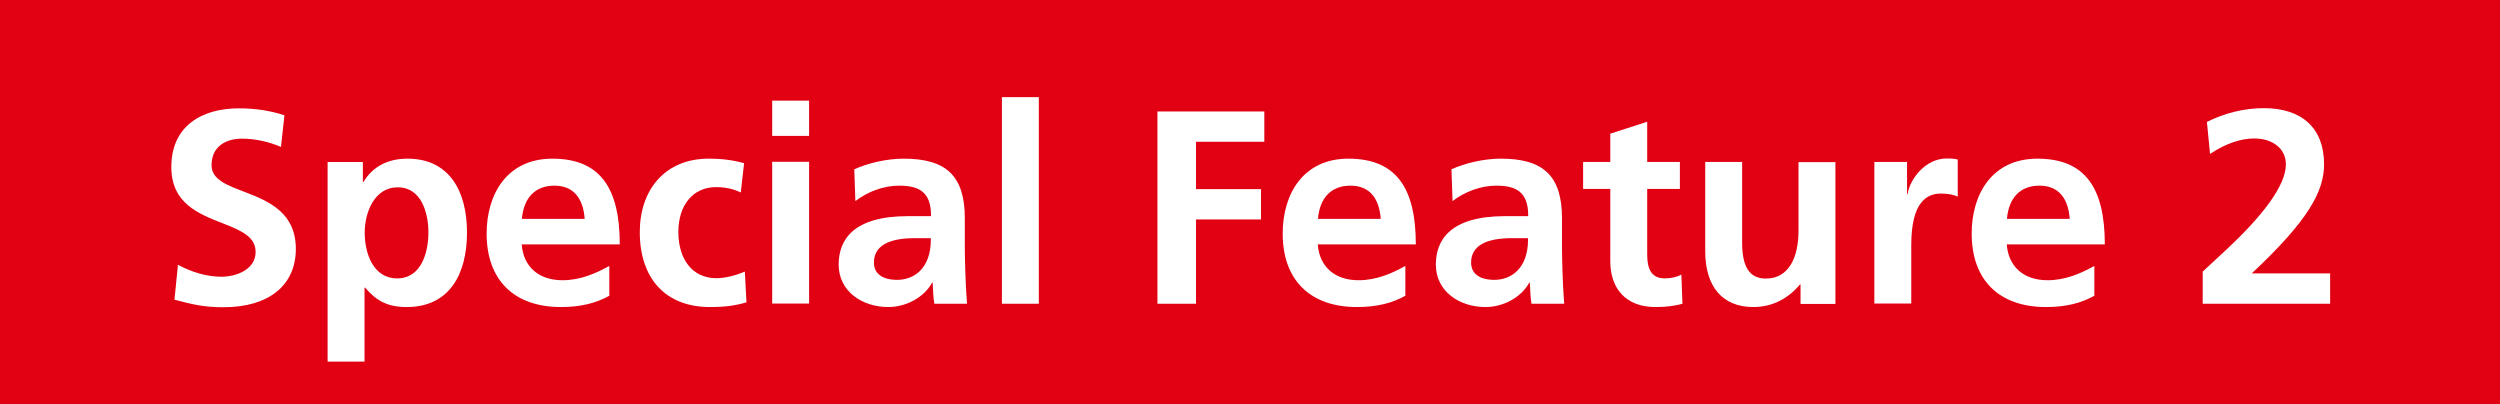
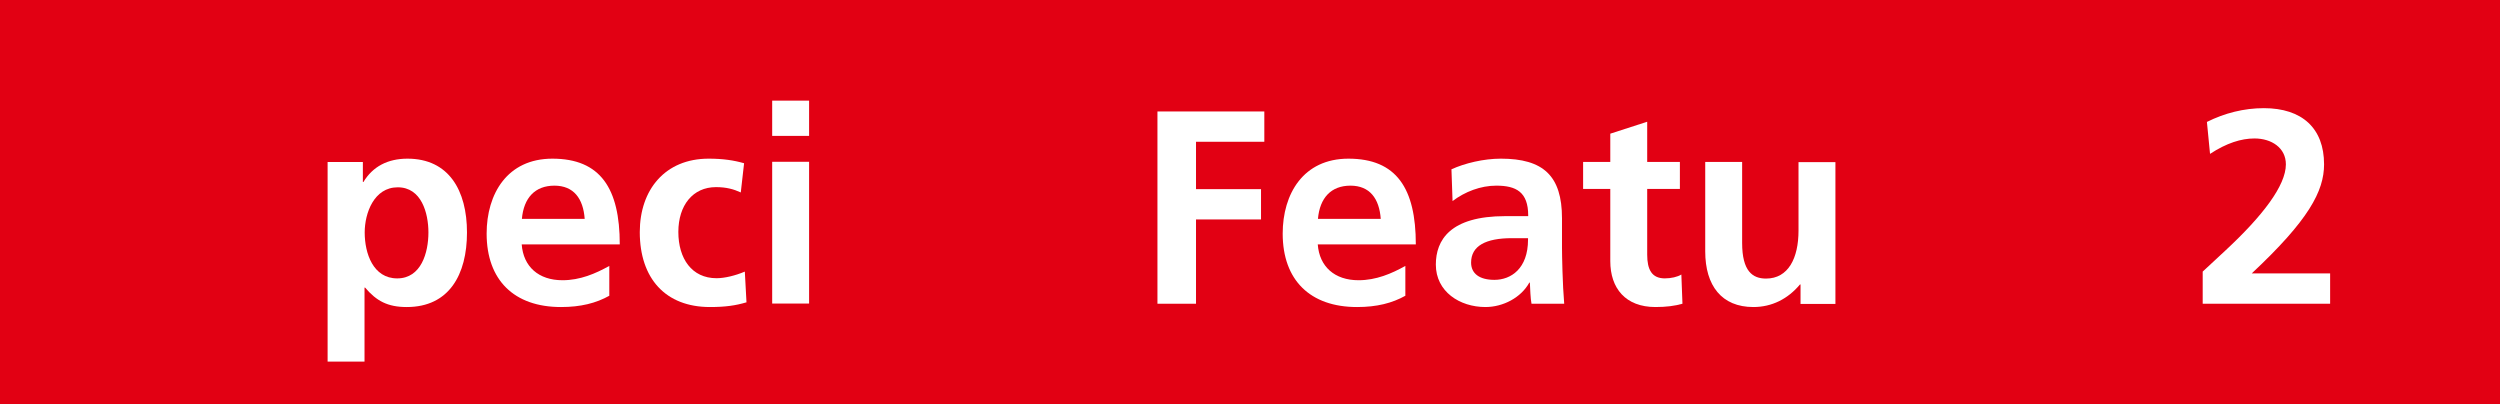
<svg xmlns="http://www.w3.org/2000/svg" id="_レイヤー_1" viewBox="0 0 136.14 22">
  <defs>
    <style>.cls-1{fill:#e20013;}.cls-1,.cls-2{stroke-width:0px;}.cls-2{fill:#fff;}</style>
  </defs>
  <rect class="cls-1" width="136.14" height="22" />
-   <path class="cls-2" d="m9.69,14.42c.75.4,1.57.65,2.37.65s1.86-.39,1.86-1.35c0-.79-.71-1.14-1.74-1.54-1.4-.54-2.85-1.12-2.85-3.09,0-2.25,1.69-3.19,3.67-3.19.88,0,1.72.12,2.49.38l-.19,1.72c-.71-.3-1.43-.45-2.13-.45-.78,0-1.65.36-1.65,1.45,0,.8.9,1.1,1.77,1.44,1.41.53,2.82,1.17,2.82,3.12s-1.44,3.17-3.94,3.17c-1.08,0-1.67-.15-2.67-.41l.19-1.89Z" />
  <path class="cls-2" d="m17.84,19.69v-10.87h1.92v1.09h.03c.51-.84,1.32-1.27,2.4-1.27,2.25,0,3.24,1.73,3.24,4.02s-.97,4.06-3.28,4.06c-1.04,0-1.65-.33-2.27-1.06h-.03v4.03h-2.01Zm5.49-7.03c0-1.06-.38-2.46-1.67-2.46s-1.8,1.4-1.8,2.46c0,1.14.46,2.5,1.77,2.5s1.7-1.41,1.7-2.5Z" />
  <path class="cls-2" d="m33.19,16.1c-.73.41-1.57.62-2.64.62-2.56,0-4.05-1.47-4.05-4,0-2.16,1.12-4.08,3.58-4.08,2.62,0,3.67,1.62,3.67,4.67h-5.34c.09,1.21.92,1.95,2.22,1.95.96,0,1.8-.36,2.55-.78v1.63Zm-1.35-4.18c-.08-1.11-.6-1.81-1.65-1.81s-1.67.66-1.77,1.81h3.42Z" />
  <path class="cls-2" d="m40.66,16.46c-.6.18-1.17.26-2,.26-2.42,0-3.82-1.56-3.82-4.08,0-2.31,1.38-4,3.75-4,.78,0,1.38.09,1.93.25l-.18,1.59c-.39-.18-.79-.29-1.35-.29-1.26,0-2.05.99-2.05,2.44s.73,2.52,2.08,2.52c.44,0,1.02-.14,1.54-.36l.09,1.66Z" />
  <path class="cls-2" d="m42.05,7.4v-1.92h2.01v1.92h-2.01Zm0,9.13v-7.72h2.01v7.72h-2.01Z" />
-   <path class="cls-2" d="m50.88,16.54c-.06-.29-.07-.81-.09-1.15h-.03c-.45.82-1.43,1.33-2.39,1.33-1.4,0-2.7-.84-2.7-2.31,0-1.33.77-2.64,3.78-2.64h1.25v-.03c0-1.29-.66-1.63-1.74-1.63-.85,0-1.71.33-2.38.84l-.06-1.73c.72-.33,1.75-.58,2.69-.58,2.31,0,3.33.93,3.33,3.25v1.59c0,.41.03,2.02.12,3.06h-1.77Zm-.18-3.57h-.89c-1.42,0-2.22.42-2.22,1.33,0,.6.46.94,1.27.94.9,0,1.83-.61,1.83-2.19v-.09Z" />
-   <path class="cls-2" d="m54.56,16.54V5.29h2.01v11.25h-2.01Z" />
  <path class="cls-2" d="m63.03,16.54V6.07h5.82v1.65h-3.72v2.58h3.54v1.65h-3.54v4.59h-2.1Z" />
  <path class="cls-2" d="m76.54,16.1c-.73.41-1.57.62-2.64.62-2.56,0-4.05-1.47-4.05-4,0-2.16,1.12-4.08,3.58-4.08,2.62,0,3.67,1.62,3.67,4.67h-5.34c.09,1.21.92,1.95,2.22,1.95.96,0,1.8-.36,2.55-.78v1.63Zm-1.35-4.18c-.08-1.11-.6-1.81-1.65-1.81s-1.67.66-1.77,1.81h3.42Z" />
  <path class="cls-2" d="m83.4,16.54c-.06-.29-.07-.81-.09-1.15h-.03c-.45.82-1.43,1.33-2.39,1.33-1.4,0-2.7-.84-2.7-2.31,0-1.33.77-2.64,3.78-2.64h1.25v-.03c0-1.29-.66-1.63-1.74-1.63-.85,0-1.71.33-2.38.84l-.06-1.73c.72-.33,1.75-.58,2.69-.58,2.31,0,3.33.93,3.33,3.25v1.59c0,.41.03,2.02.12,3.06h-1.77Zm-.18-3.57h-.89c-1.42,0-2.22.42-2.22,1.33,0,.6.46.94,1.27.94.9,0,1.83-.61,1.83-2.19v-.09Z" />
  <path class="cls-2" d="m91.62,16.54c-.42.12-.89.18-1.47.18-1.63,0-2.46-1.02-2.46-2.5v-3.93h-1.48v-1.47h1.48v-1.54l2.01-.65v2.19h1.78v1.47h-1.78v3.58c0,.81.25,1.29.96,1.29.34,0,.69-.08.9-.21l.06,1.59Z" />
  <path class="cls-2" d="m98.05,16.54v-1.05h-.03c-.66.79-1.53,1.23-2.54,1.23-1.72,0-2.62-1.16-2.62-3.03v-4.87h2.01v4.41c0,1.54.57,1.94,1.3,1.94,1.22,0,1.77-1.12,1.77-2.61v-3.73h2.01v7.72h-1.91Z" />
-   <path class="cls-2" d="m102.07,16.54v-7.72h1.78v1.75h.03c.12-.81.96-1.94,2.13-1.94.42,0,.54.04.6.06v2.02c-.18-.1-.54-.17-.9-.17-.75,0-1.63.41-1.63,2.81v3.18h-2.01Z" />
-   <path class="cls-2" d="m114.06,16.1c-.73.41-1.57.62-2.64.62-2.56,0-4.05-1.47-4.05-4,0-2.16,1.12-4.08,3.58-4.08,2.62,0,3.67,1.62,3.67,4.67h-5.34c.09,1.21.92,1.95,2.22,1.95.96,0,1.8-.36,2.55-.78v1.63Zm-1.35-4.18c-.08-1.11-.6-1.81-1.65-1.81s-1.67.66-1.77,1.81h3.42Z" />
  <path class="cls-2" d="m119.95,16.54v-1.75l1.26-1.17c2.01-1.87,3.27-3.52,3.27-4.67,0-.9-.78-1.41-1.71-1.41-.72,0-1.52.25-2.42.84l-.17-1.74c.96-.48,2.02-.75,3.1-.75,2.08,0,3.28,1.09,3.28,3.06,0,1.46-.84,3.04-3.94,5.94h4.27v1.65h-6.96Z" />
</svg>